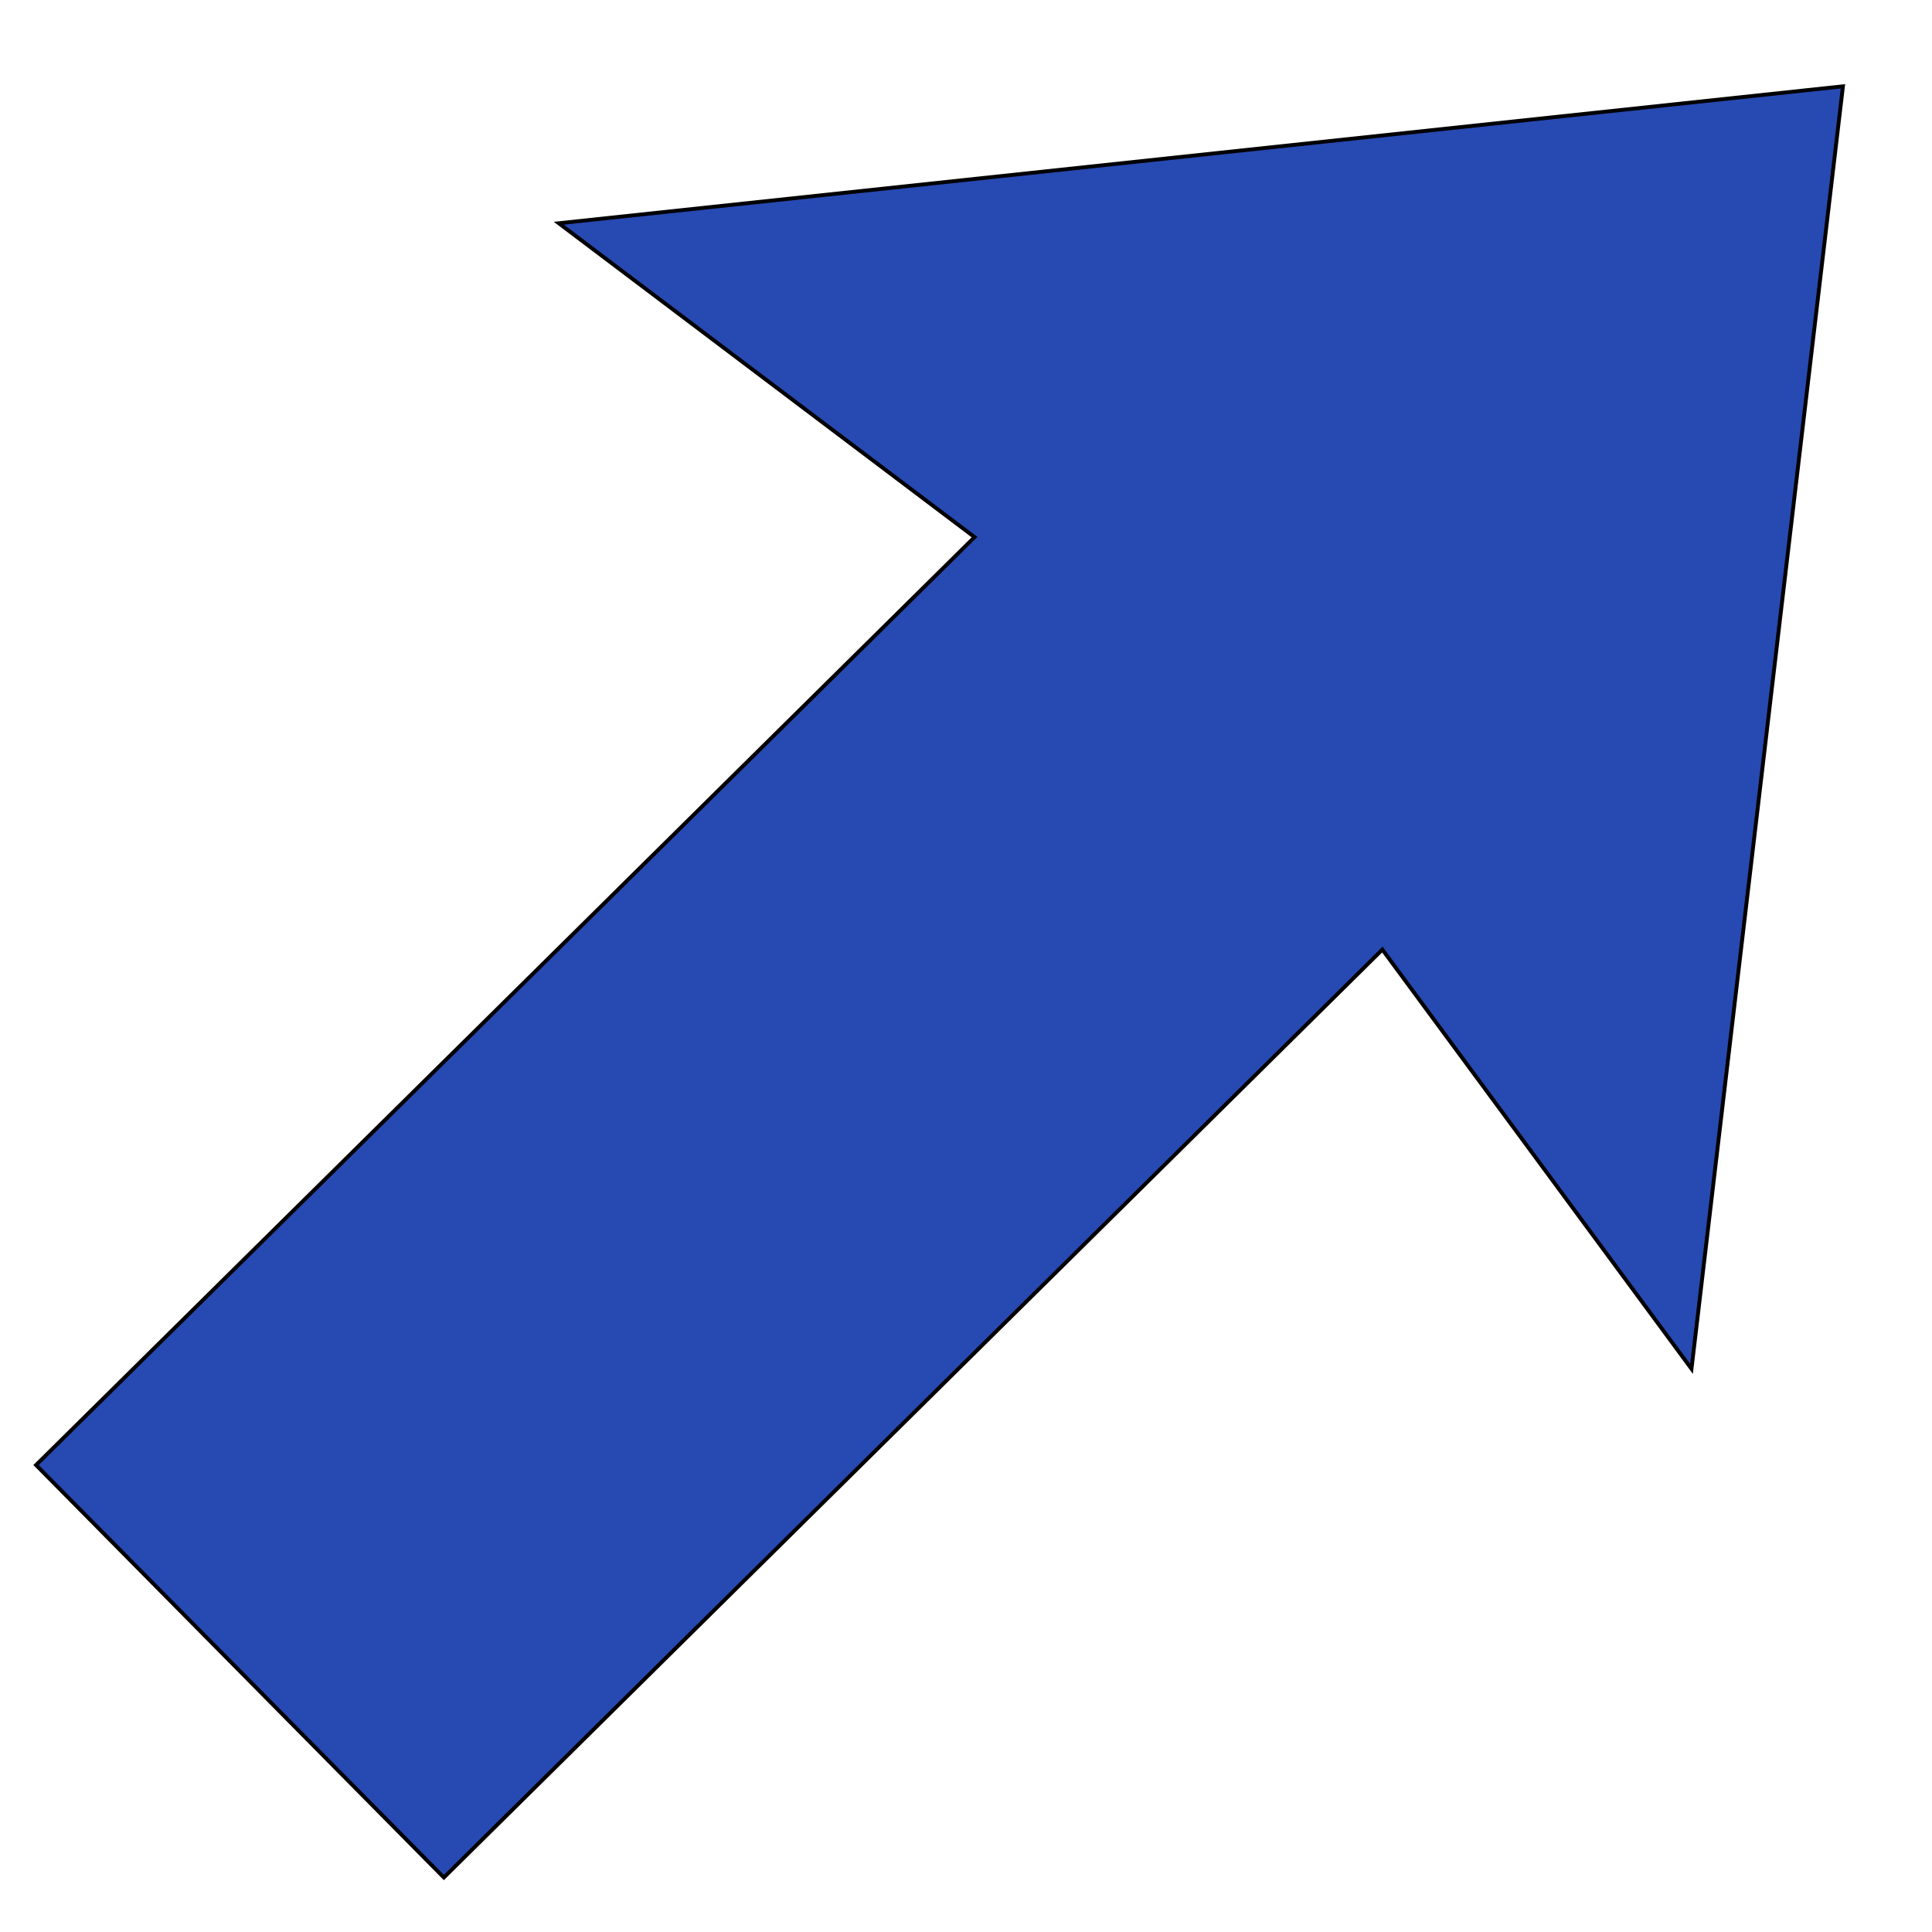
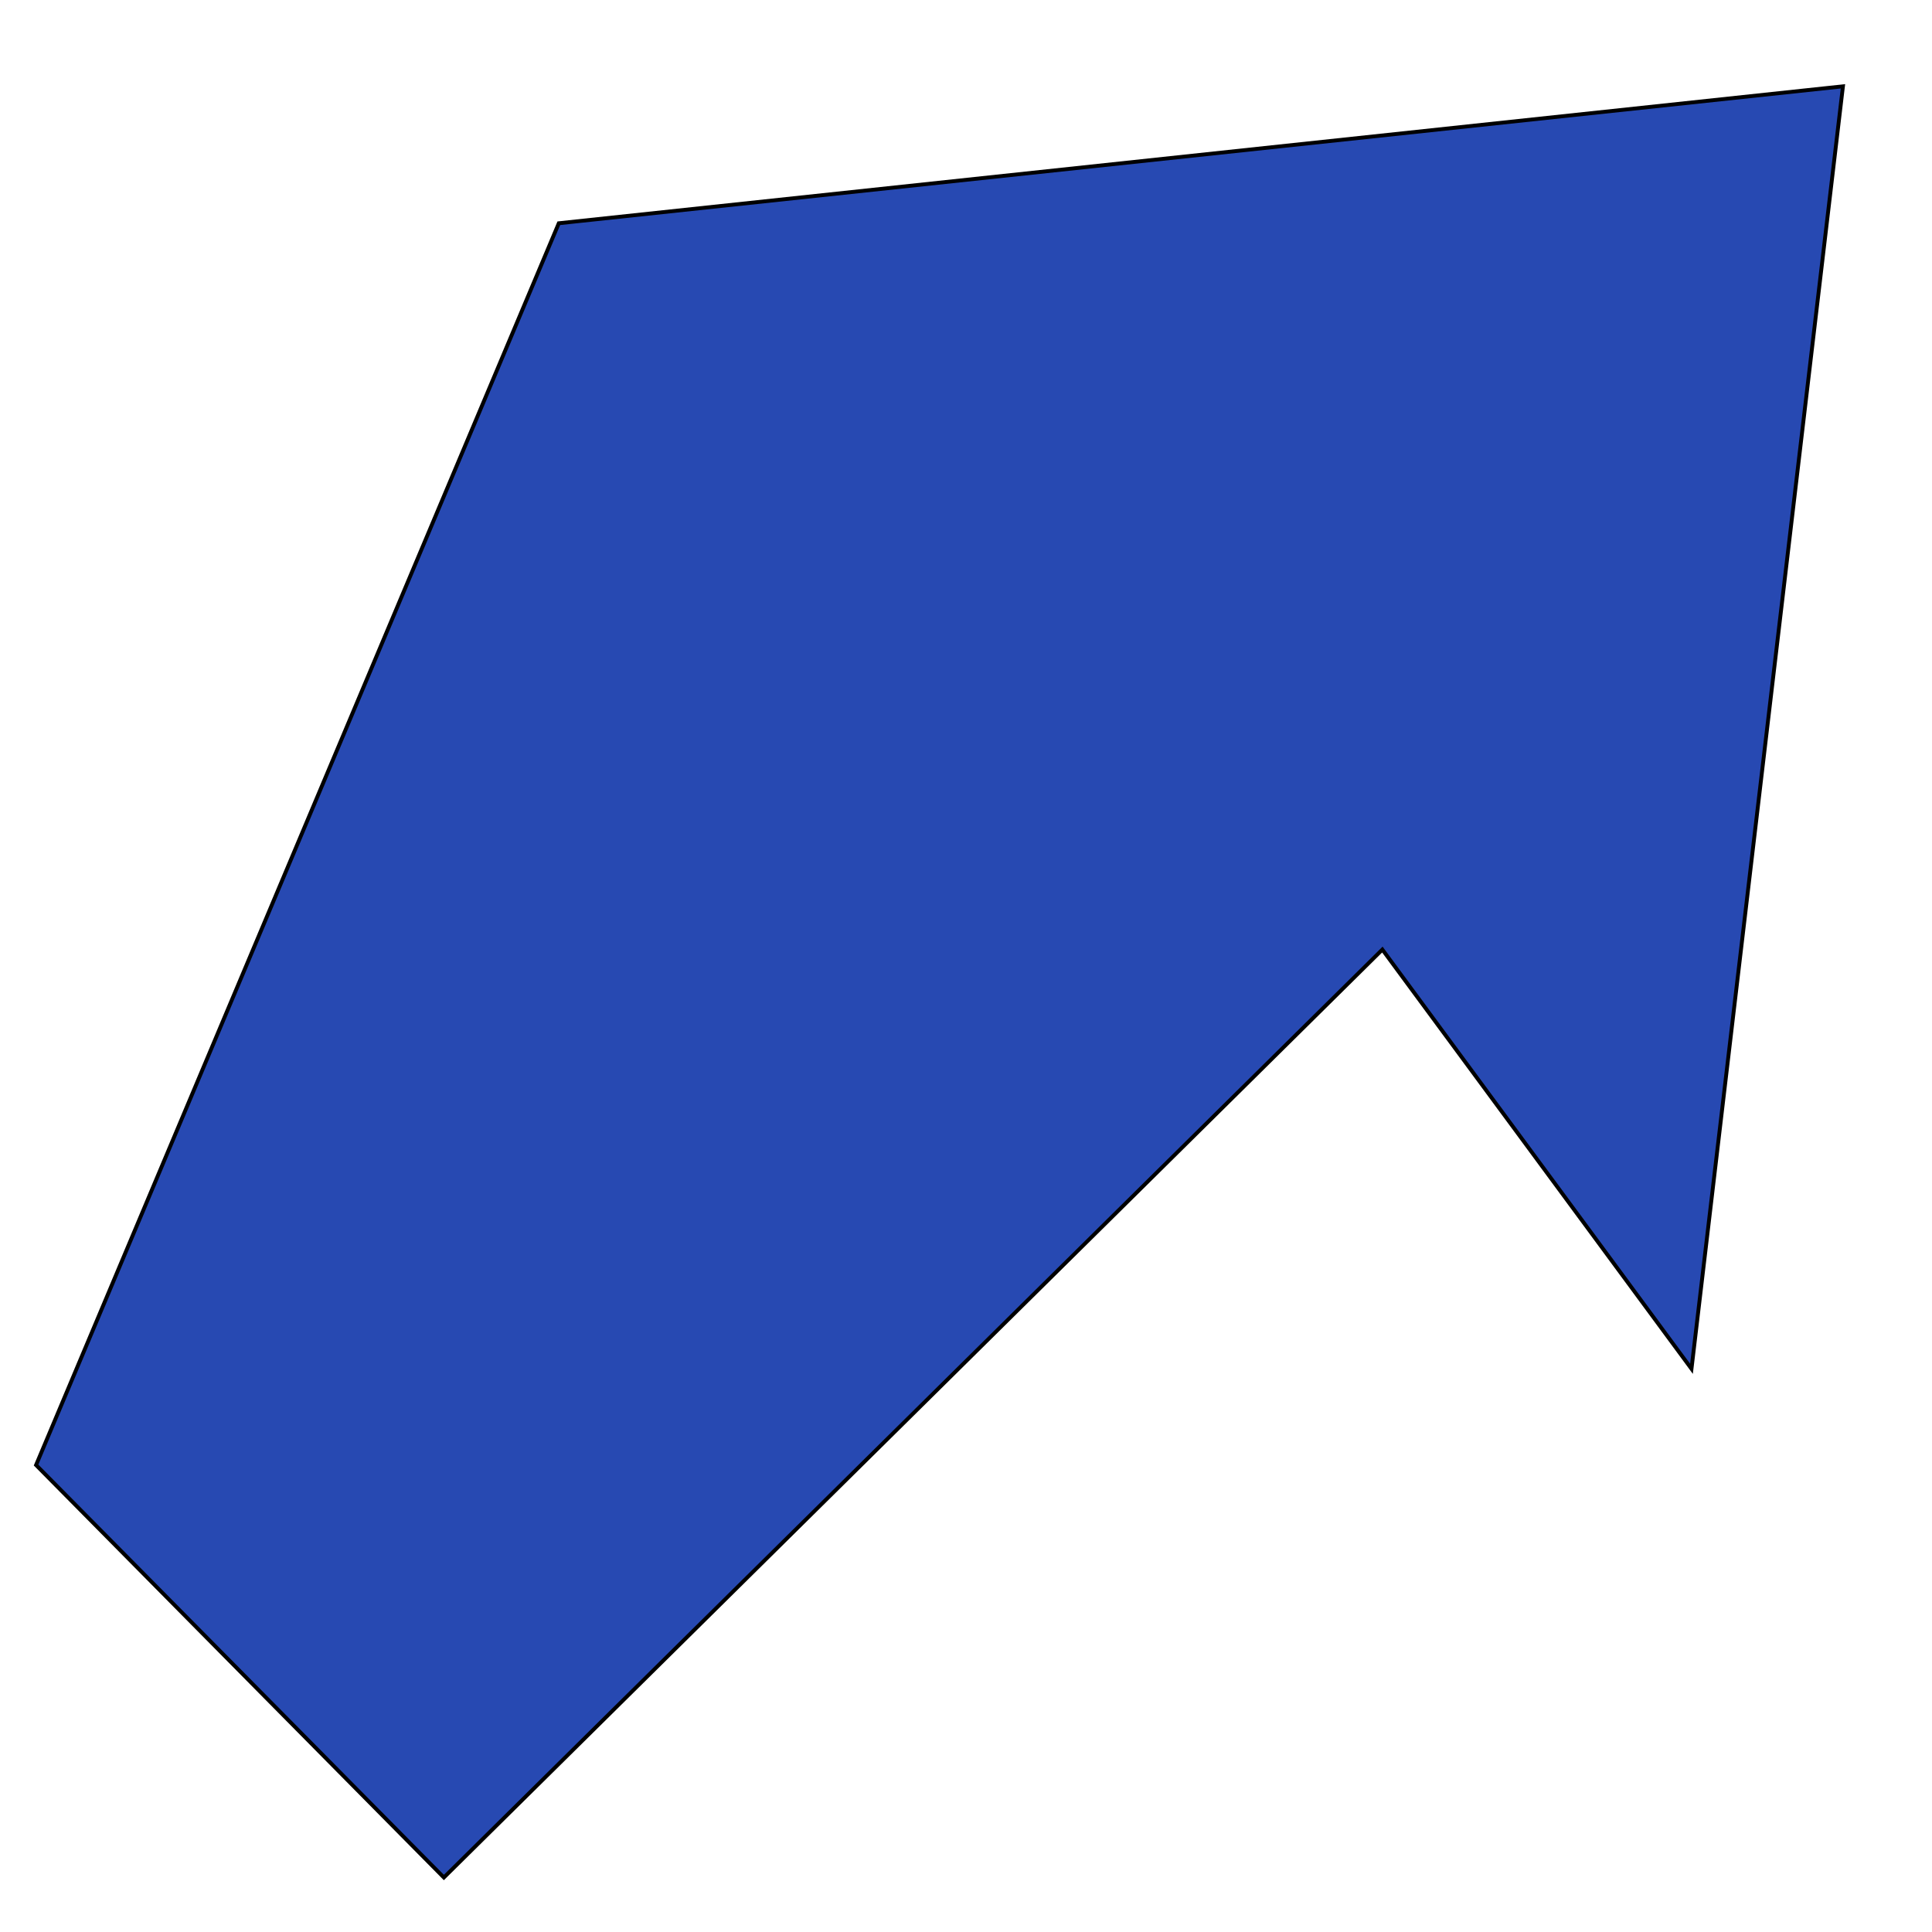
<svg xmlns="http://www.w3.org/2000/svg" xmlns:ns1="https://boxy-svg.com" viewBox="0 0 500 500">
  <defs>
    <ns1:export>
      <ns1:file format="svg" excluded="true" />
    </ns1:export>
  </defs>
-   <path d="M 735.132 517.545 H 1076.736 L 1057.335 384.118 L 1318.608 592.61 L 1057.335 801.102 L 1076.736 667.675 H 735.132 V 517.545 Z" ns1:shape="arrow 735.132 384.118 583.477 416.984 150.13 261.274 19.401 1@1976b858" style="stroke: rgb(0, 0, 0); fill: rgb(39, 73, 178);" transform="matrix(0.711, -0.703, 0.703, 0.711, -877.182, 527.975)" />
+   <path d="M 735.132 517.545 L 1057.335 384.118 L 1318.608 592.61 L 1057.335 801.102 L 1076.736 667.675 H 735.132 V 517.545 Z" ns1:shape="arrow 735.132 384.118 583.477 416.984 150.13 261.274 19.401 1@1976b858" style="stroke: rgb(0, 0, 0); fill: rgb(39, 73, 178);" transform="matrix(0.711, -0.703, 0.703, 0.711, -877.182, 527.975)" />
</svg>